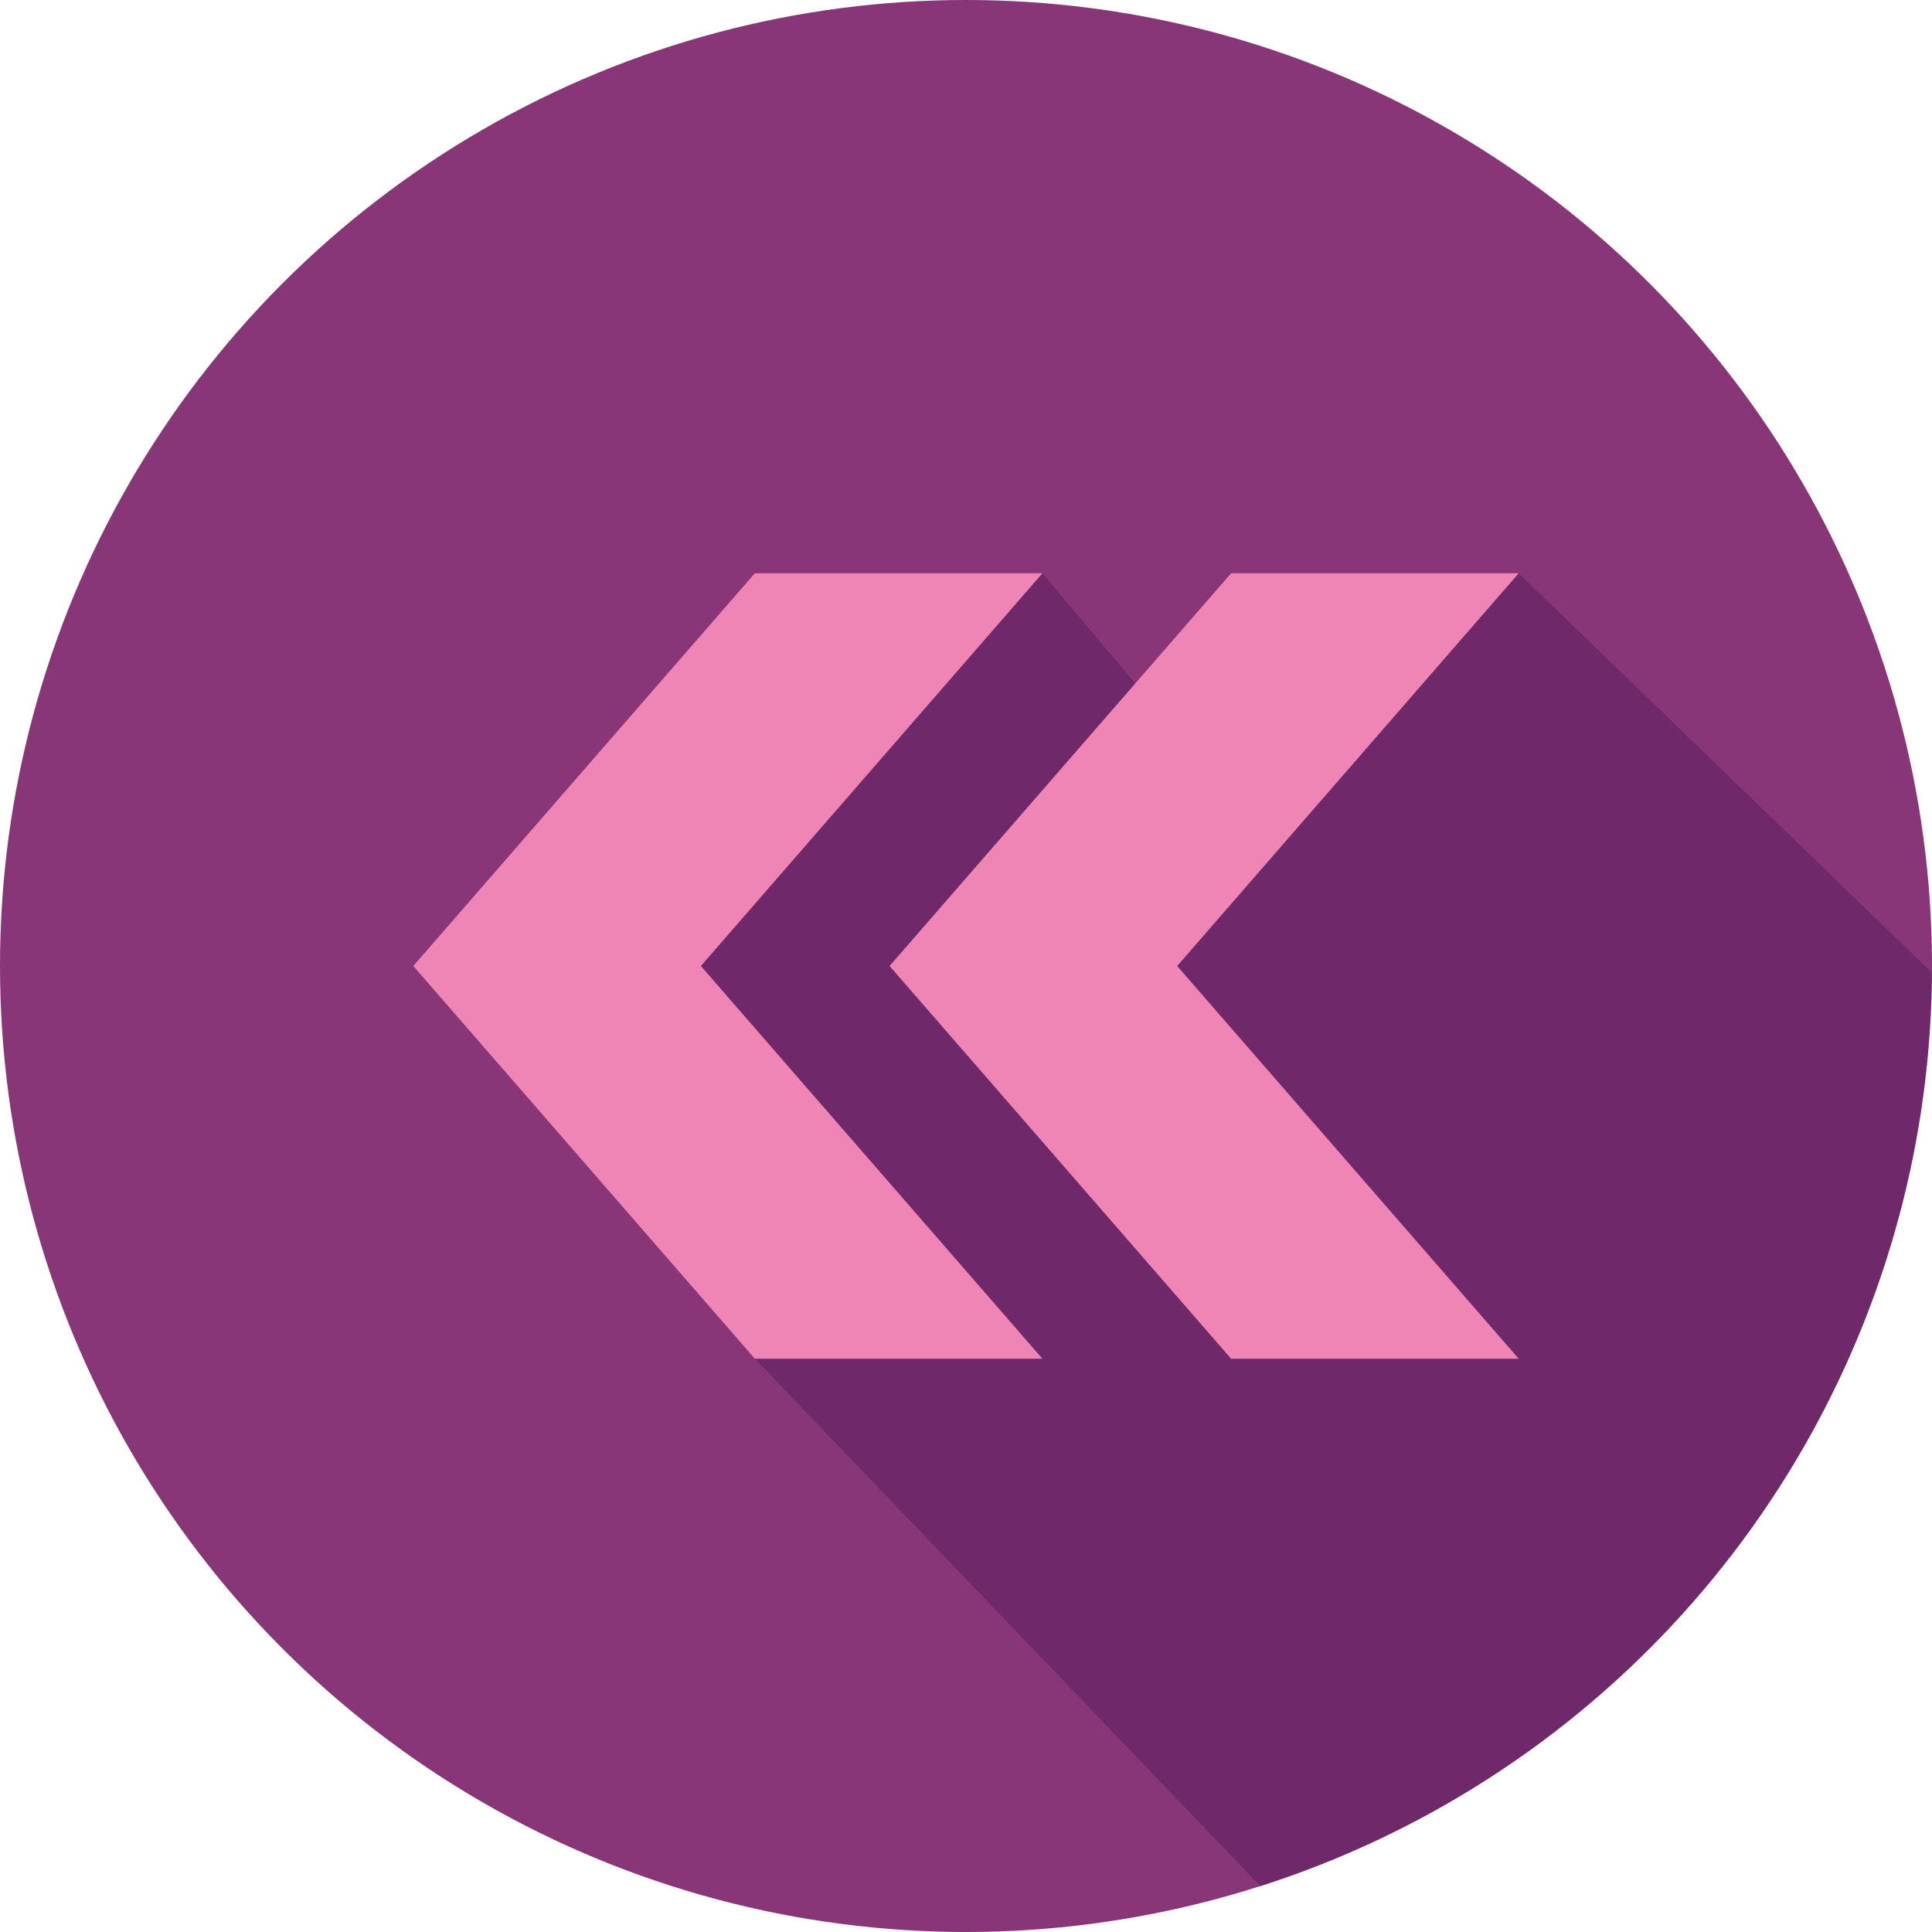
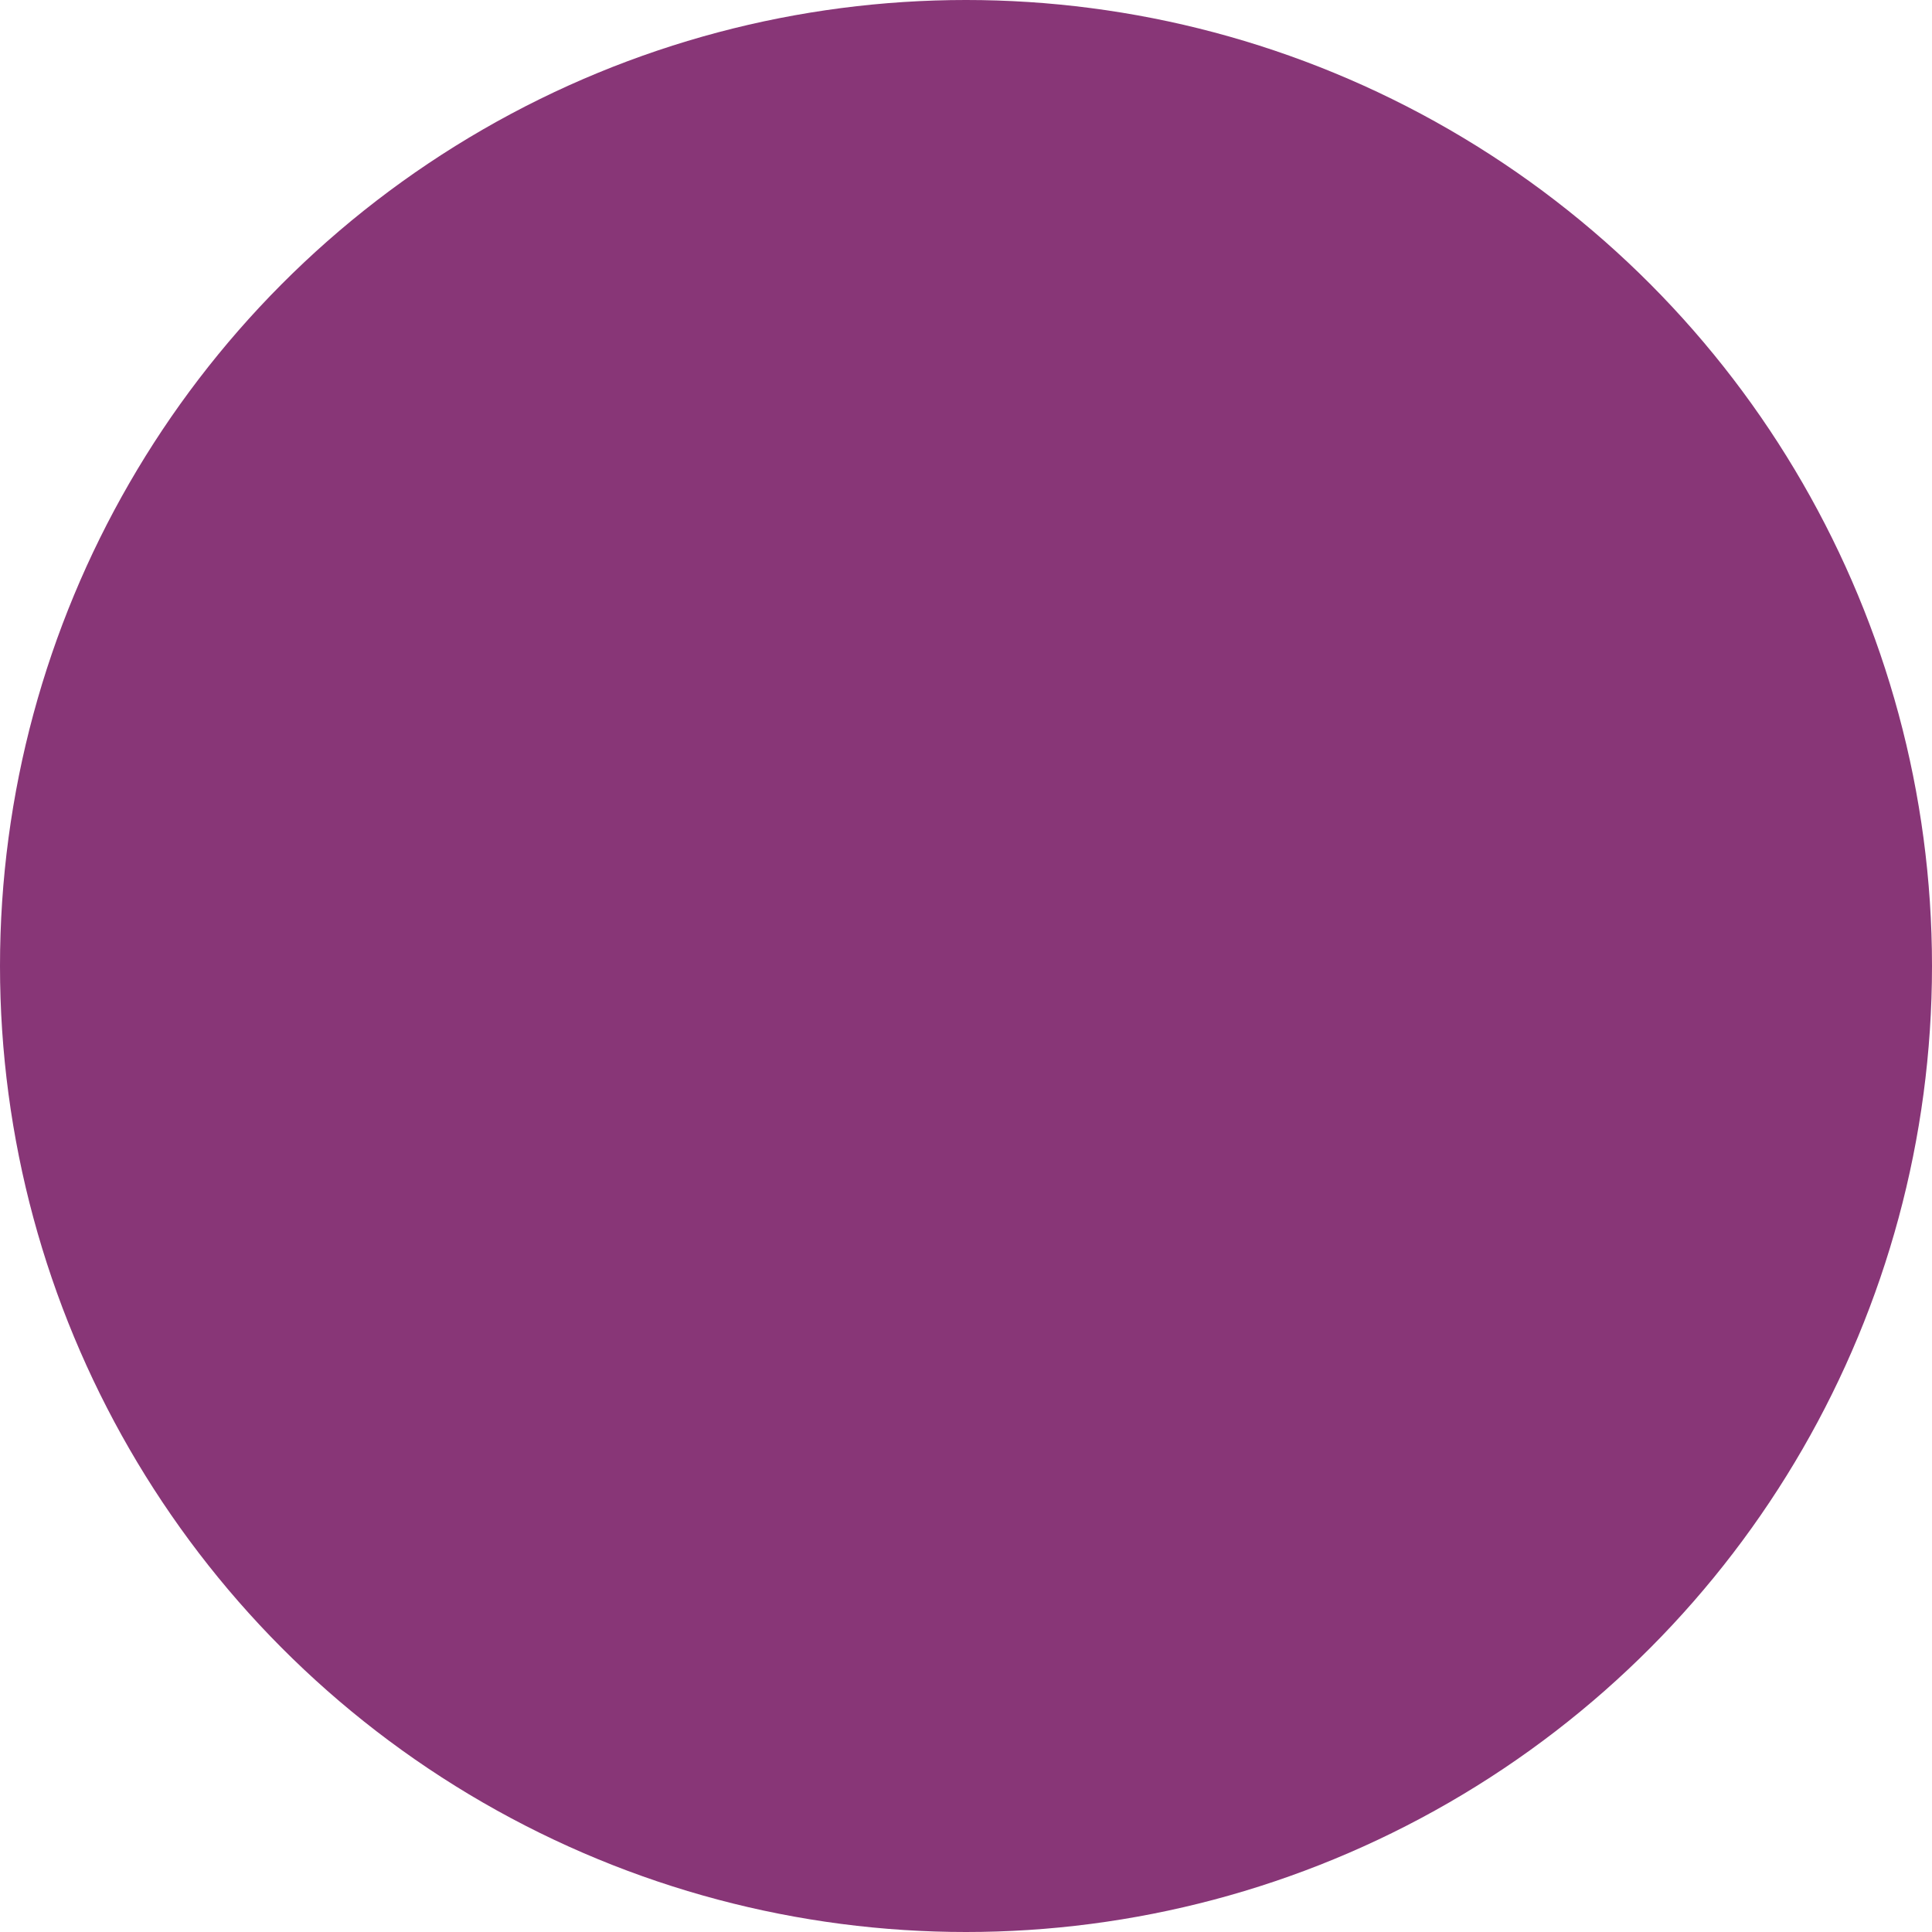
<svg xmlns="http://www.w3.org/2000/svg" height="800px" width="800px" version="1.1" id="Capa_1" viewBox="0 0 487.622 487.622" xml:space="preserve" fill="#000000">
  <g id="SVGRepo_bgCarrier" stroke-width="0" />
  <g id="SVGRepo_tracerCarrier" stroke-linecap="round" stroke-linejoin="round" />
  <g id="SVGRepo_iconCarrier">
    <g>
      <g>
        <circle style="fill:#883677ff;" cx="243.811" cy="243.811" r="243.811" />
-         <path style="opacity:0.37;fill:#441151ff;enable-background:new ;" d="M487.6,245.497L383.309,144.688l-73.433,55.539 L263.1,144.688l-105.29,58.521v79.47l32.702,60.256L318.134,476.07C415.926,444.799,486.868,353.491,487.6,245.497z" />
        <g>
-           <polygon style="fill:#ee85b5ff;" points="310.72,144.688 383.309,144.688 297.11,243.811 383.309,342.934 310.72,342.934 224.521,243.811 " />
-           <polygon style="fill:#ee85b5ff;" points="190.512,144.688 263.1,144.688 176.901,243.811 263.1,342.934 190.512,342.934 104.313,243.811 " />
-         </g>
+           </g>
      </g>
    </g>
  </g>
</svg>